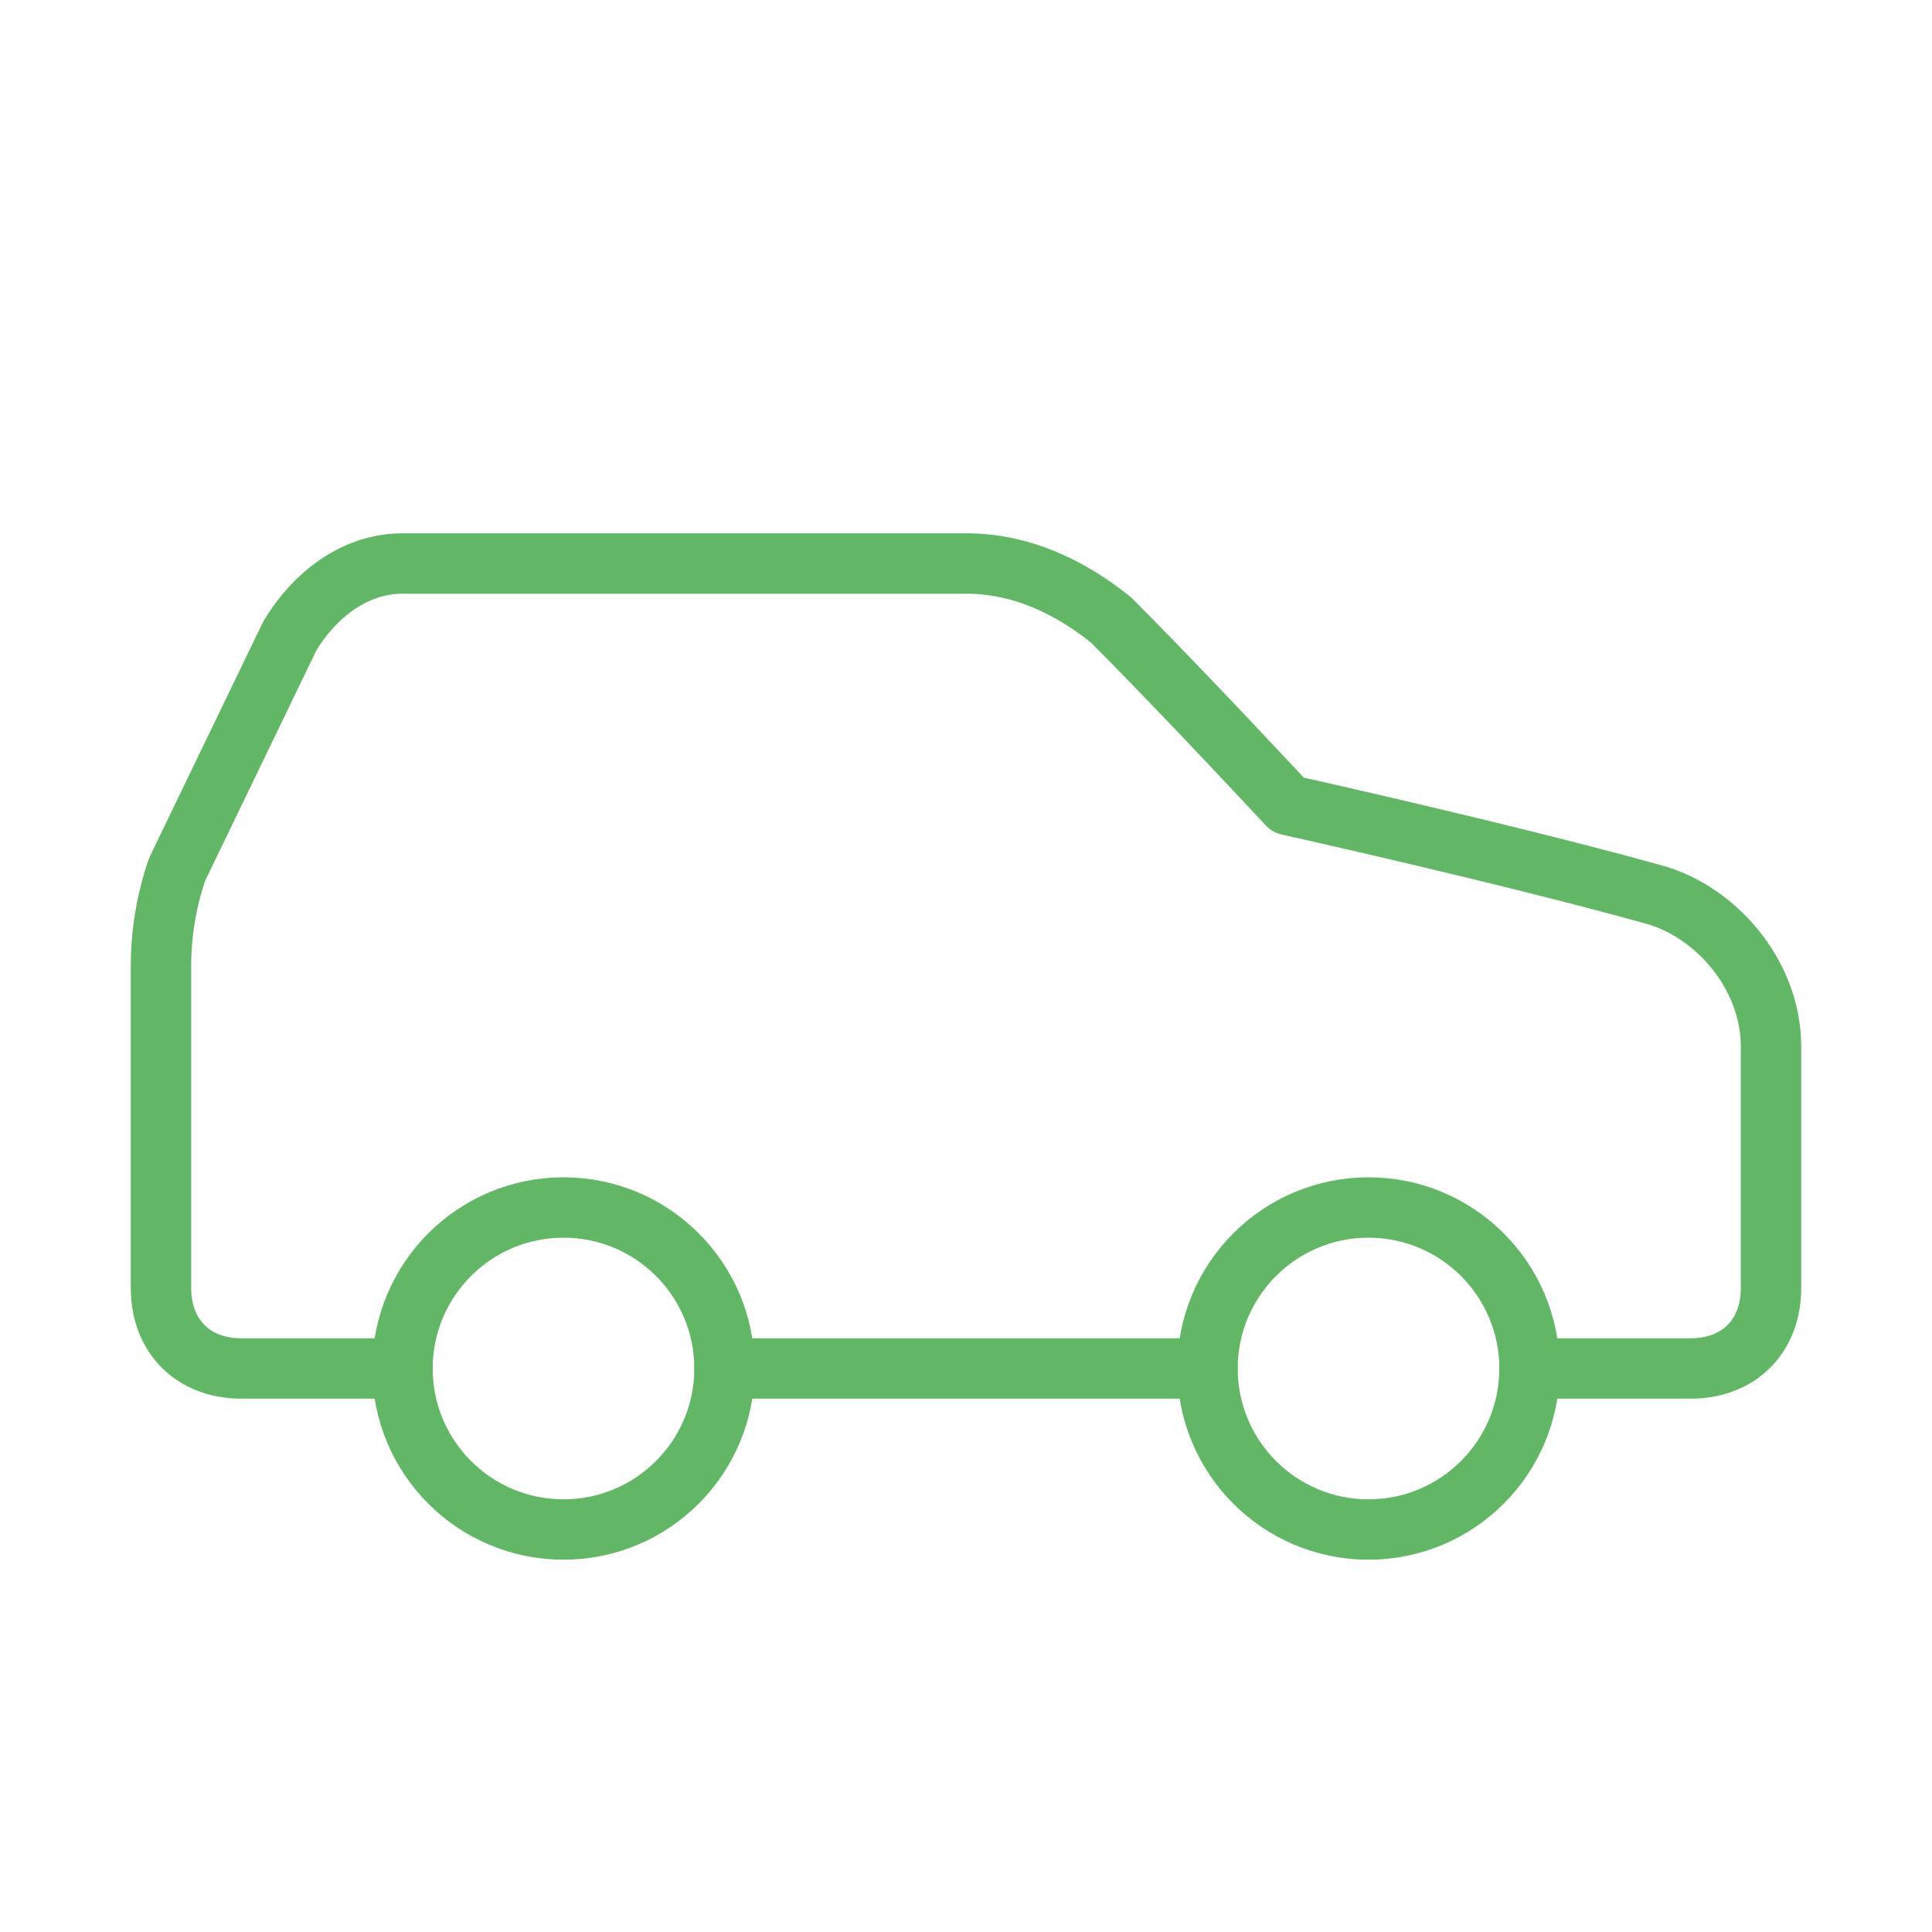
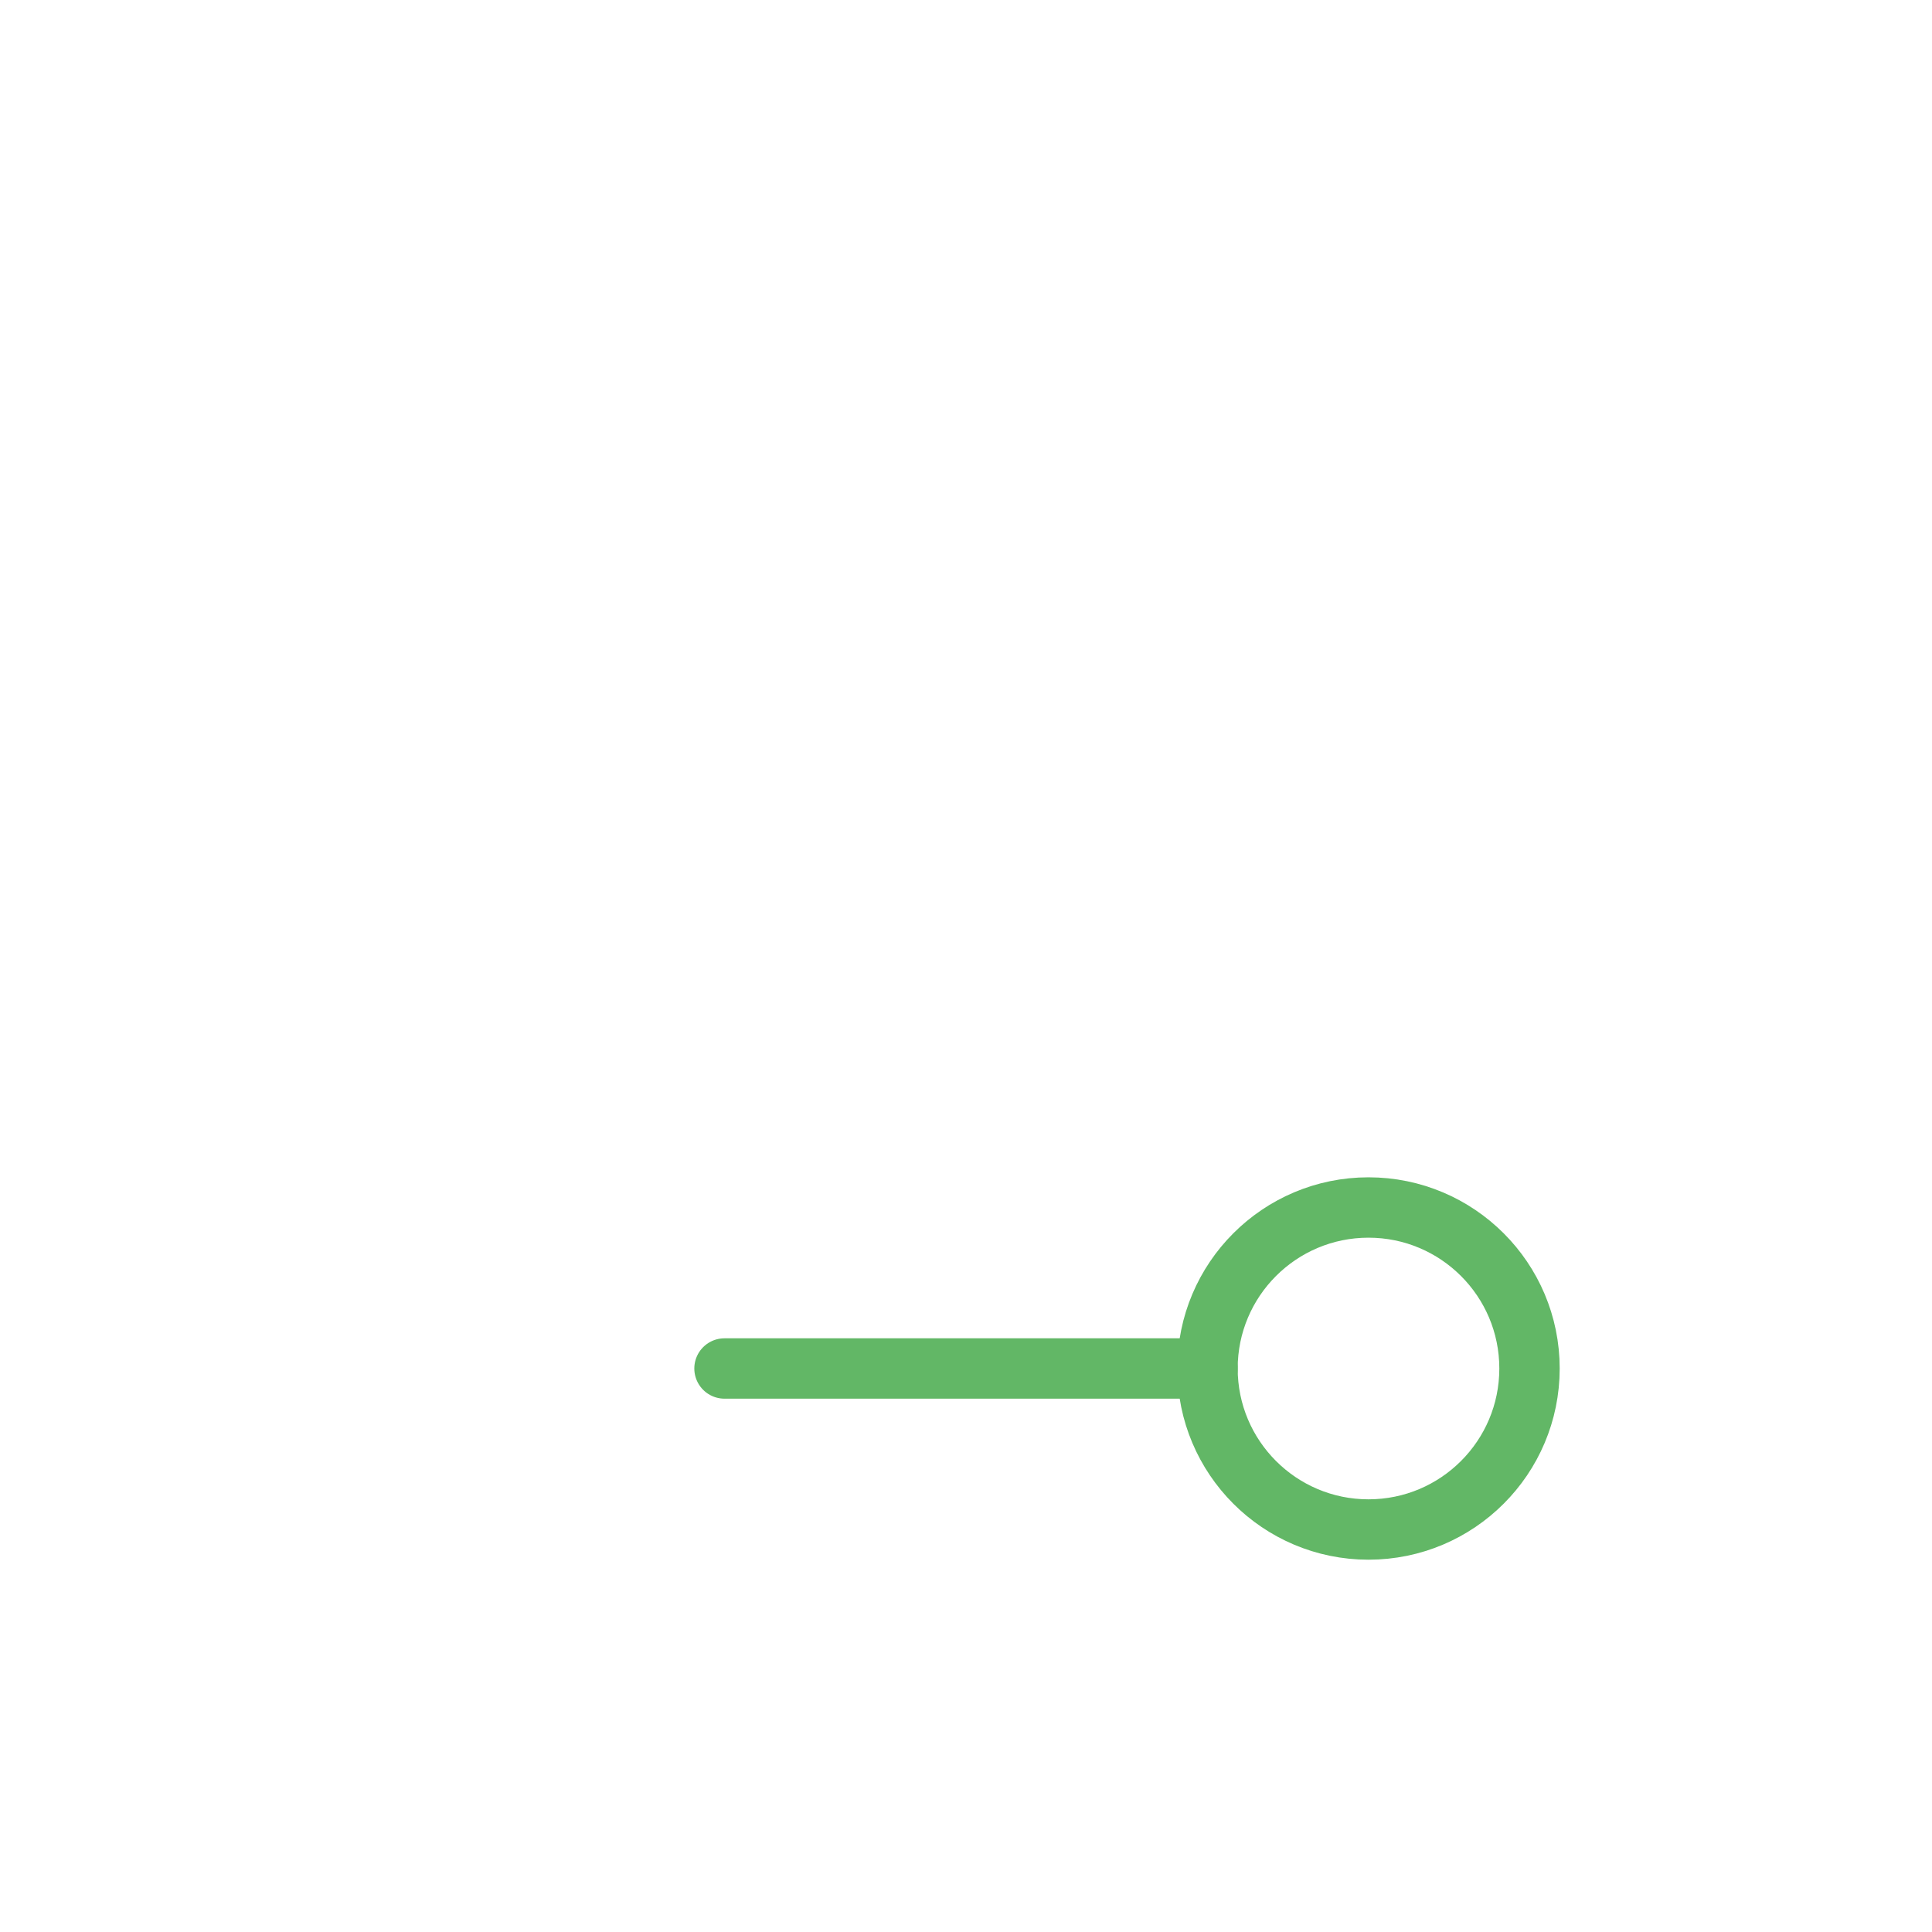
<svg xmlns="http://www.w3.org/2000/svg" width="64" height="64" viewBox="0 0 64 64" fill="none">
-   <path d="M50.667 45.333H56C57.6 45.333 58.667 44.267 58.667 42.667V34.667C58.667 32.267 56.8 30.133 54.667 29.6C49.867 28.267 42.667 26.667 42.667 26.667C42.667 26.667 39.2 22.933 36.8 20.533C35.467 19.467 33.867 18.667 32 18.667H13.333C11.733 18.667 10.4 19.733 9.6 21.067L5.867 28.8C5.514 29.83 5.333 30.911 5.333 32V42.667C5.333 44.267 6.4 45.333 8 45.333H13.333" stroke="#62B766" stroke-width="2" stroke-linecap="round" stroke-linejoin="round" />
-   <path d="M18.667 50.667C21.612 50.667 24 48.279 24 45.333C24 42.388 21.612 40 18.667 40C15.721 40 13.333 42.388 13.333 45.333C13.333 48.279 15.721 50.667 18.667 50.667Z" stroke="#62B766" stroke-width="2" stroke-linecap="round" stroke-linejoin="round" />
  <path d="M24 45.333H40" stroke="#62B766" stroke-width="2" stroke-linecap="round" stroke-linejoin="round" />
  <path d="M45.333 50.667C48.279 50.667 50.667 48.279 50.667 45.333C50.667 42.388 48.279 40 45.333 40C42.388 40 40 42.388 40 45.333C40 48.279 42.388 50.667 45.333 50.667Z" stroke="#62B766" stroke-width="2" stroke-linecap="round" stroke-linejoin="round" />
</svg>